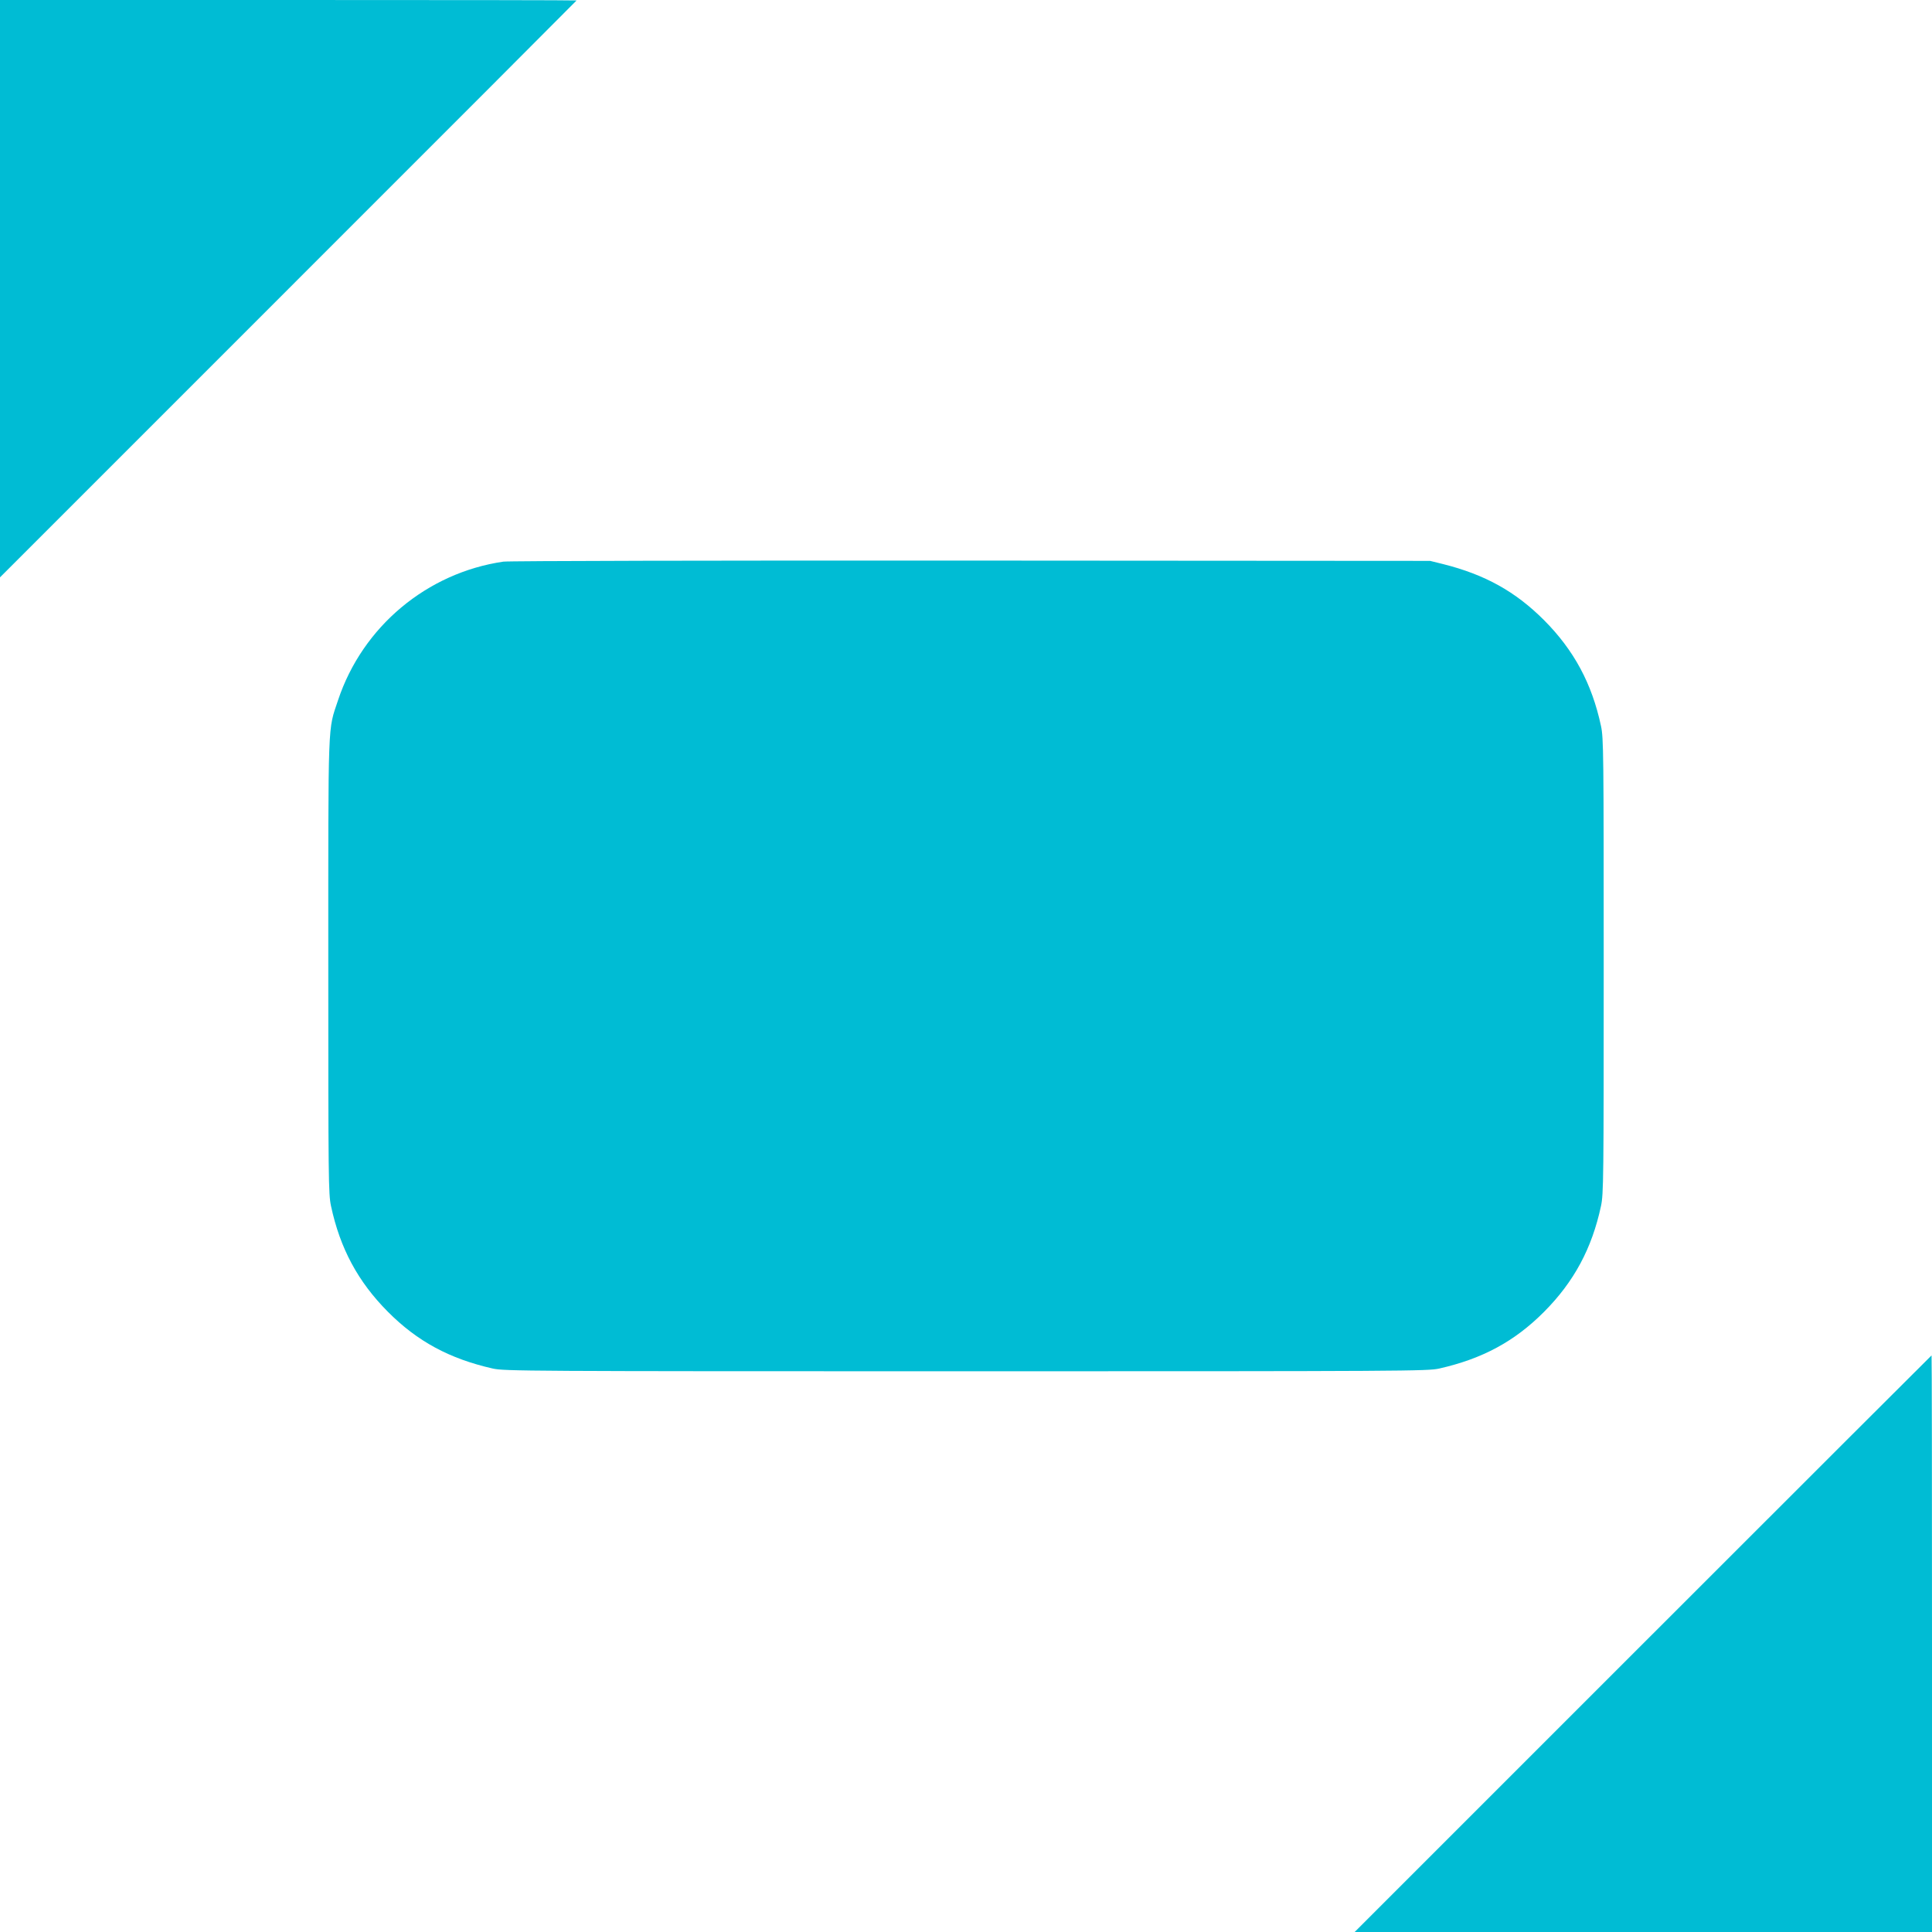
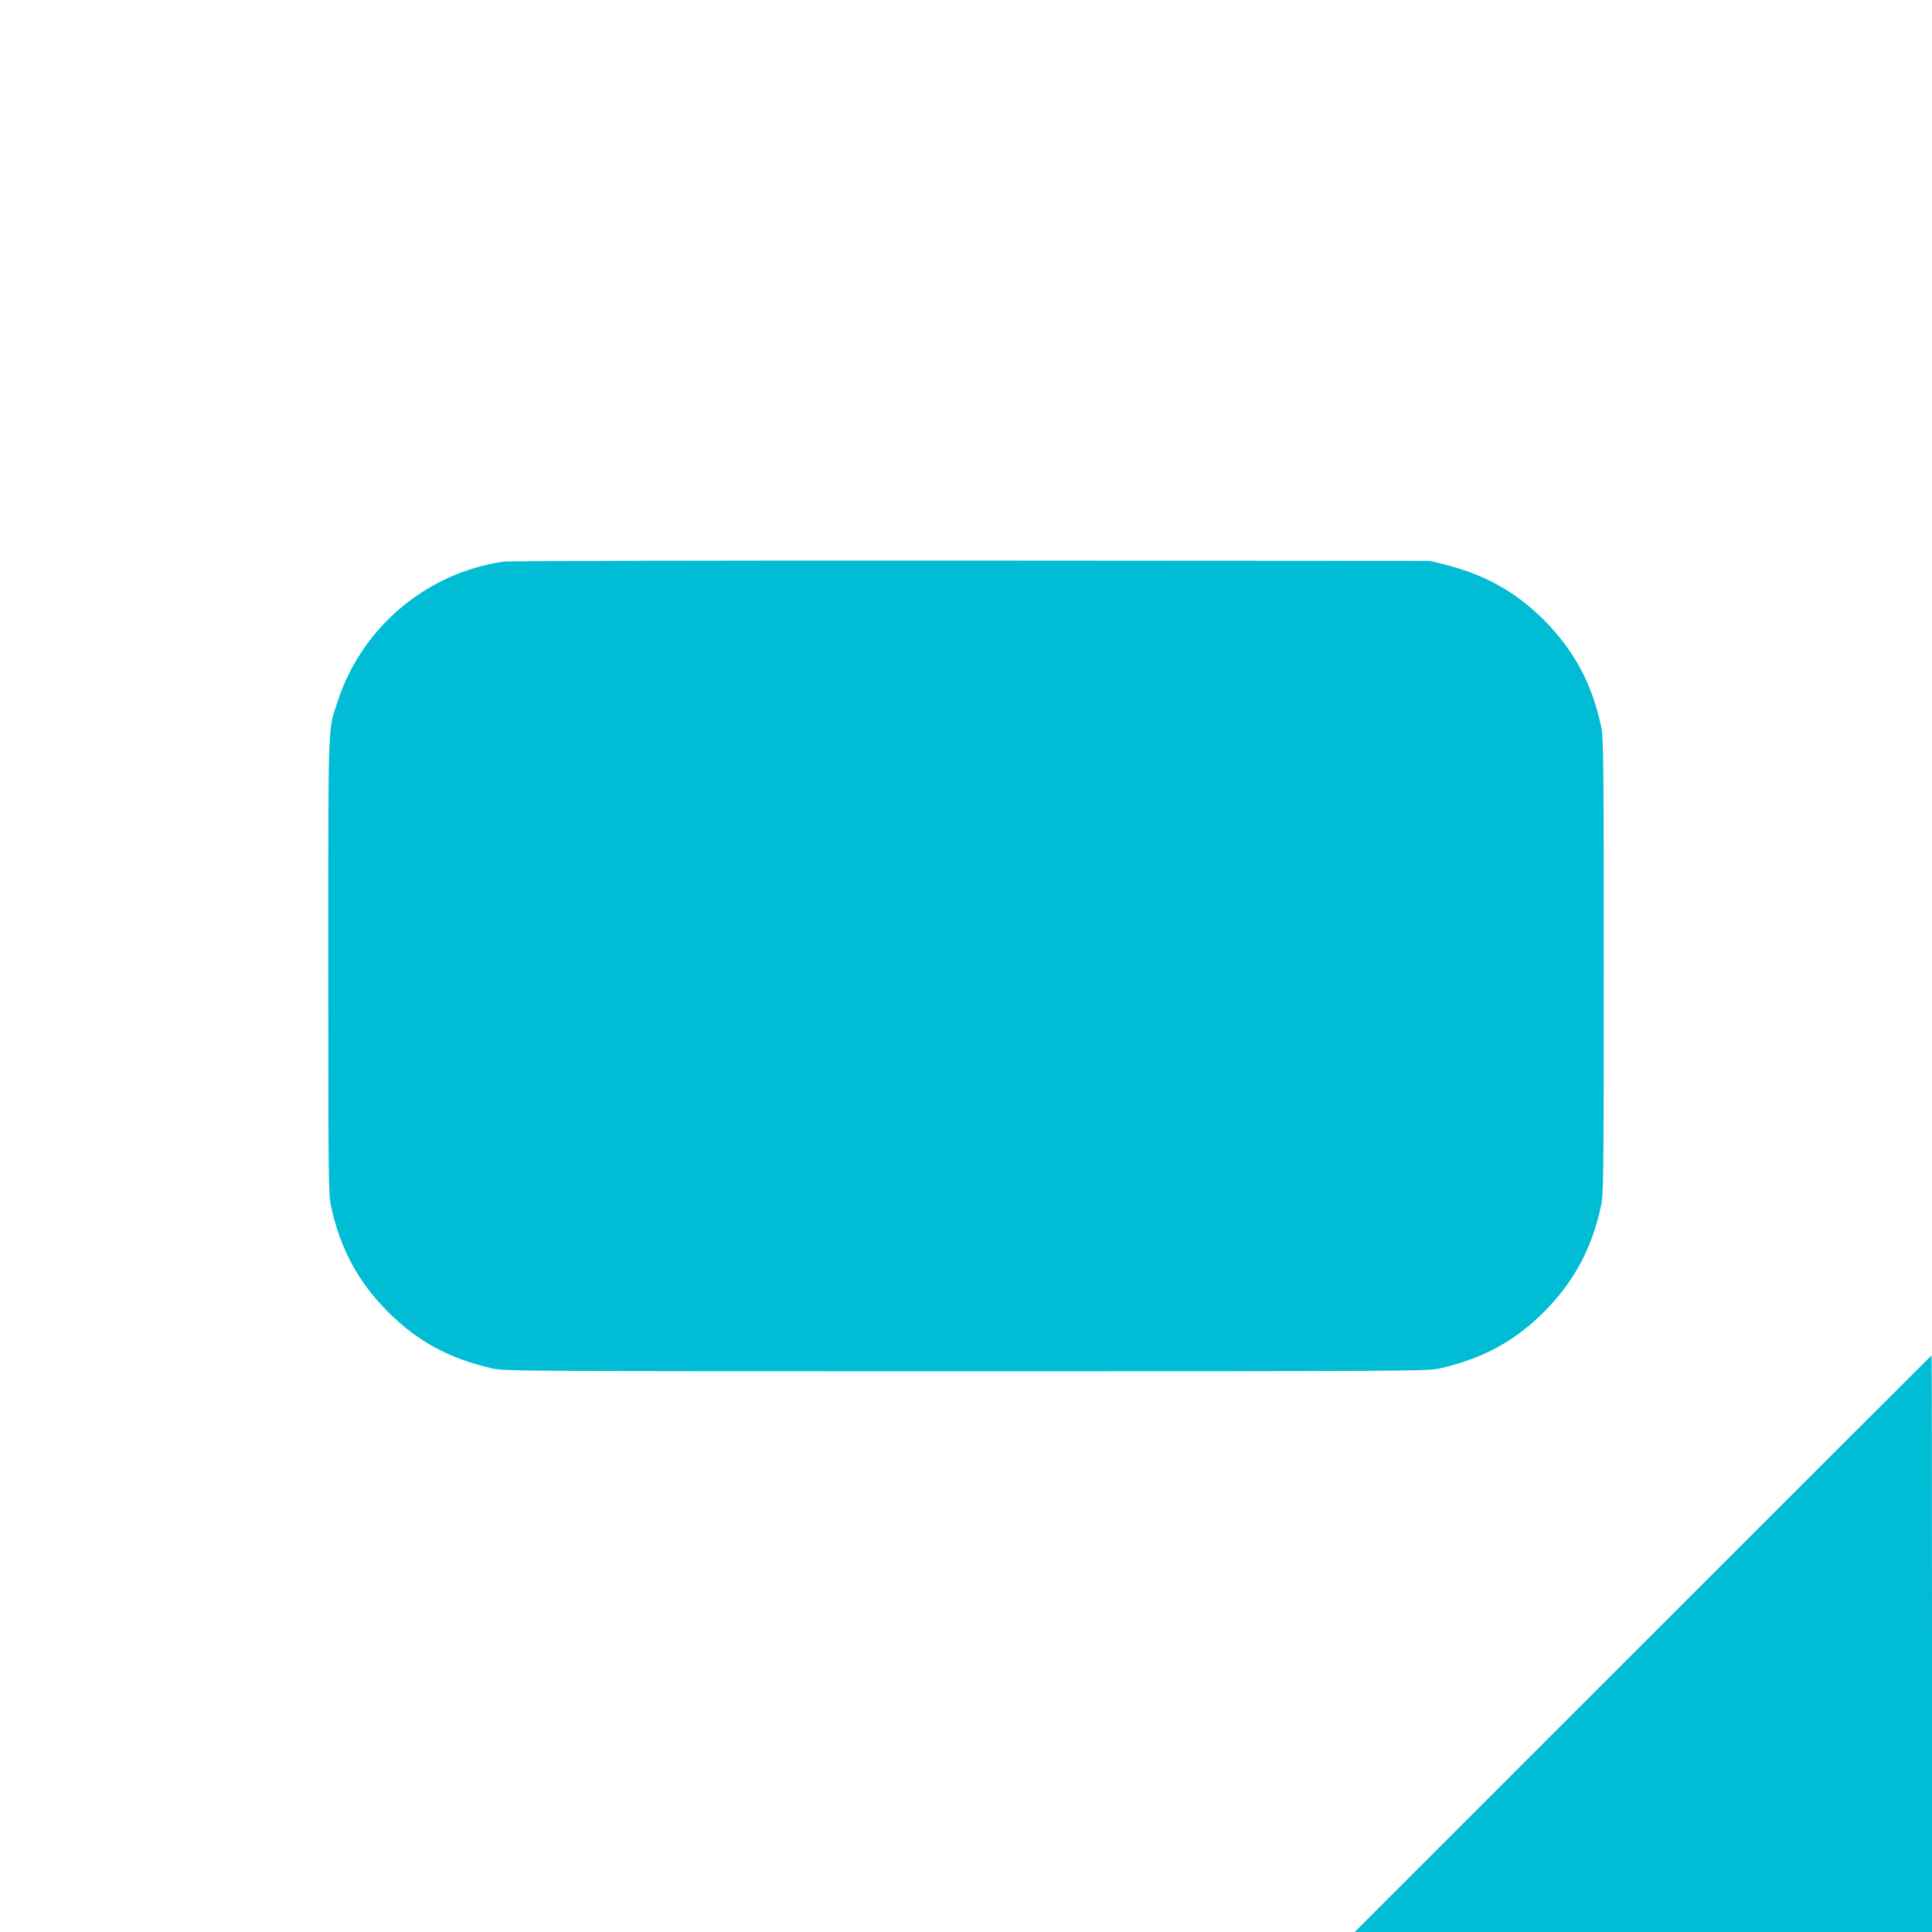
<svg xmlns="http://www.w3.org/2000/svg" version="1.0" width="1280pt" height="1280pt" viewBox="0 0 1280 1280" preserveAspectRatio="xMidYMid meet">
  <g transform="translate(0,1280) scale(0.1,-0.1)" fill="#00bcd4" stroke="none">
-     <path d="M0 10888 l0 -1913 1910 1910 c1051 1050 1910 1911 1910 1912 0 2 -859 3 -1910 3 l-1910 0 0 -1912z" />
    <path d="M3335 9079 c-507 -74 -933 -431 -1095 -917 -69 -209 -65 -93 -65 -1762 0 -1416 1 -1510 18 -1590 60 -281 179 -502 377 -701 195 -196 408 -311 695 -376 76 -17 220 -18 3135 -18 2915 0 3059 1 3135 18 287 65 500 180 695 376 198 199 317 420 377 701 17 80 18 174 18 1590 0 1416 -1 1510 -18 1590 -60 281 -179 502 -377 701 -190 190 -391 302 -670 372 l-85 21 -3040 2 c-1700 1 -3066 -2 -3100 -7z" />
    <path d="M10885 1910 l-1910 -1910 1913 0 1912 0 0 1910 c0 1051 -1 1910 -3 1910 -1 0 -862 -860 -1912 -1910z" />
  </g>
</svg>